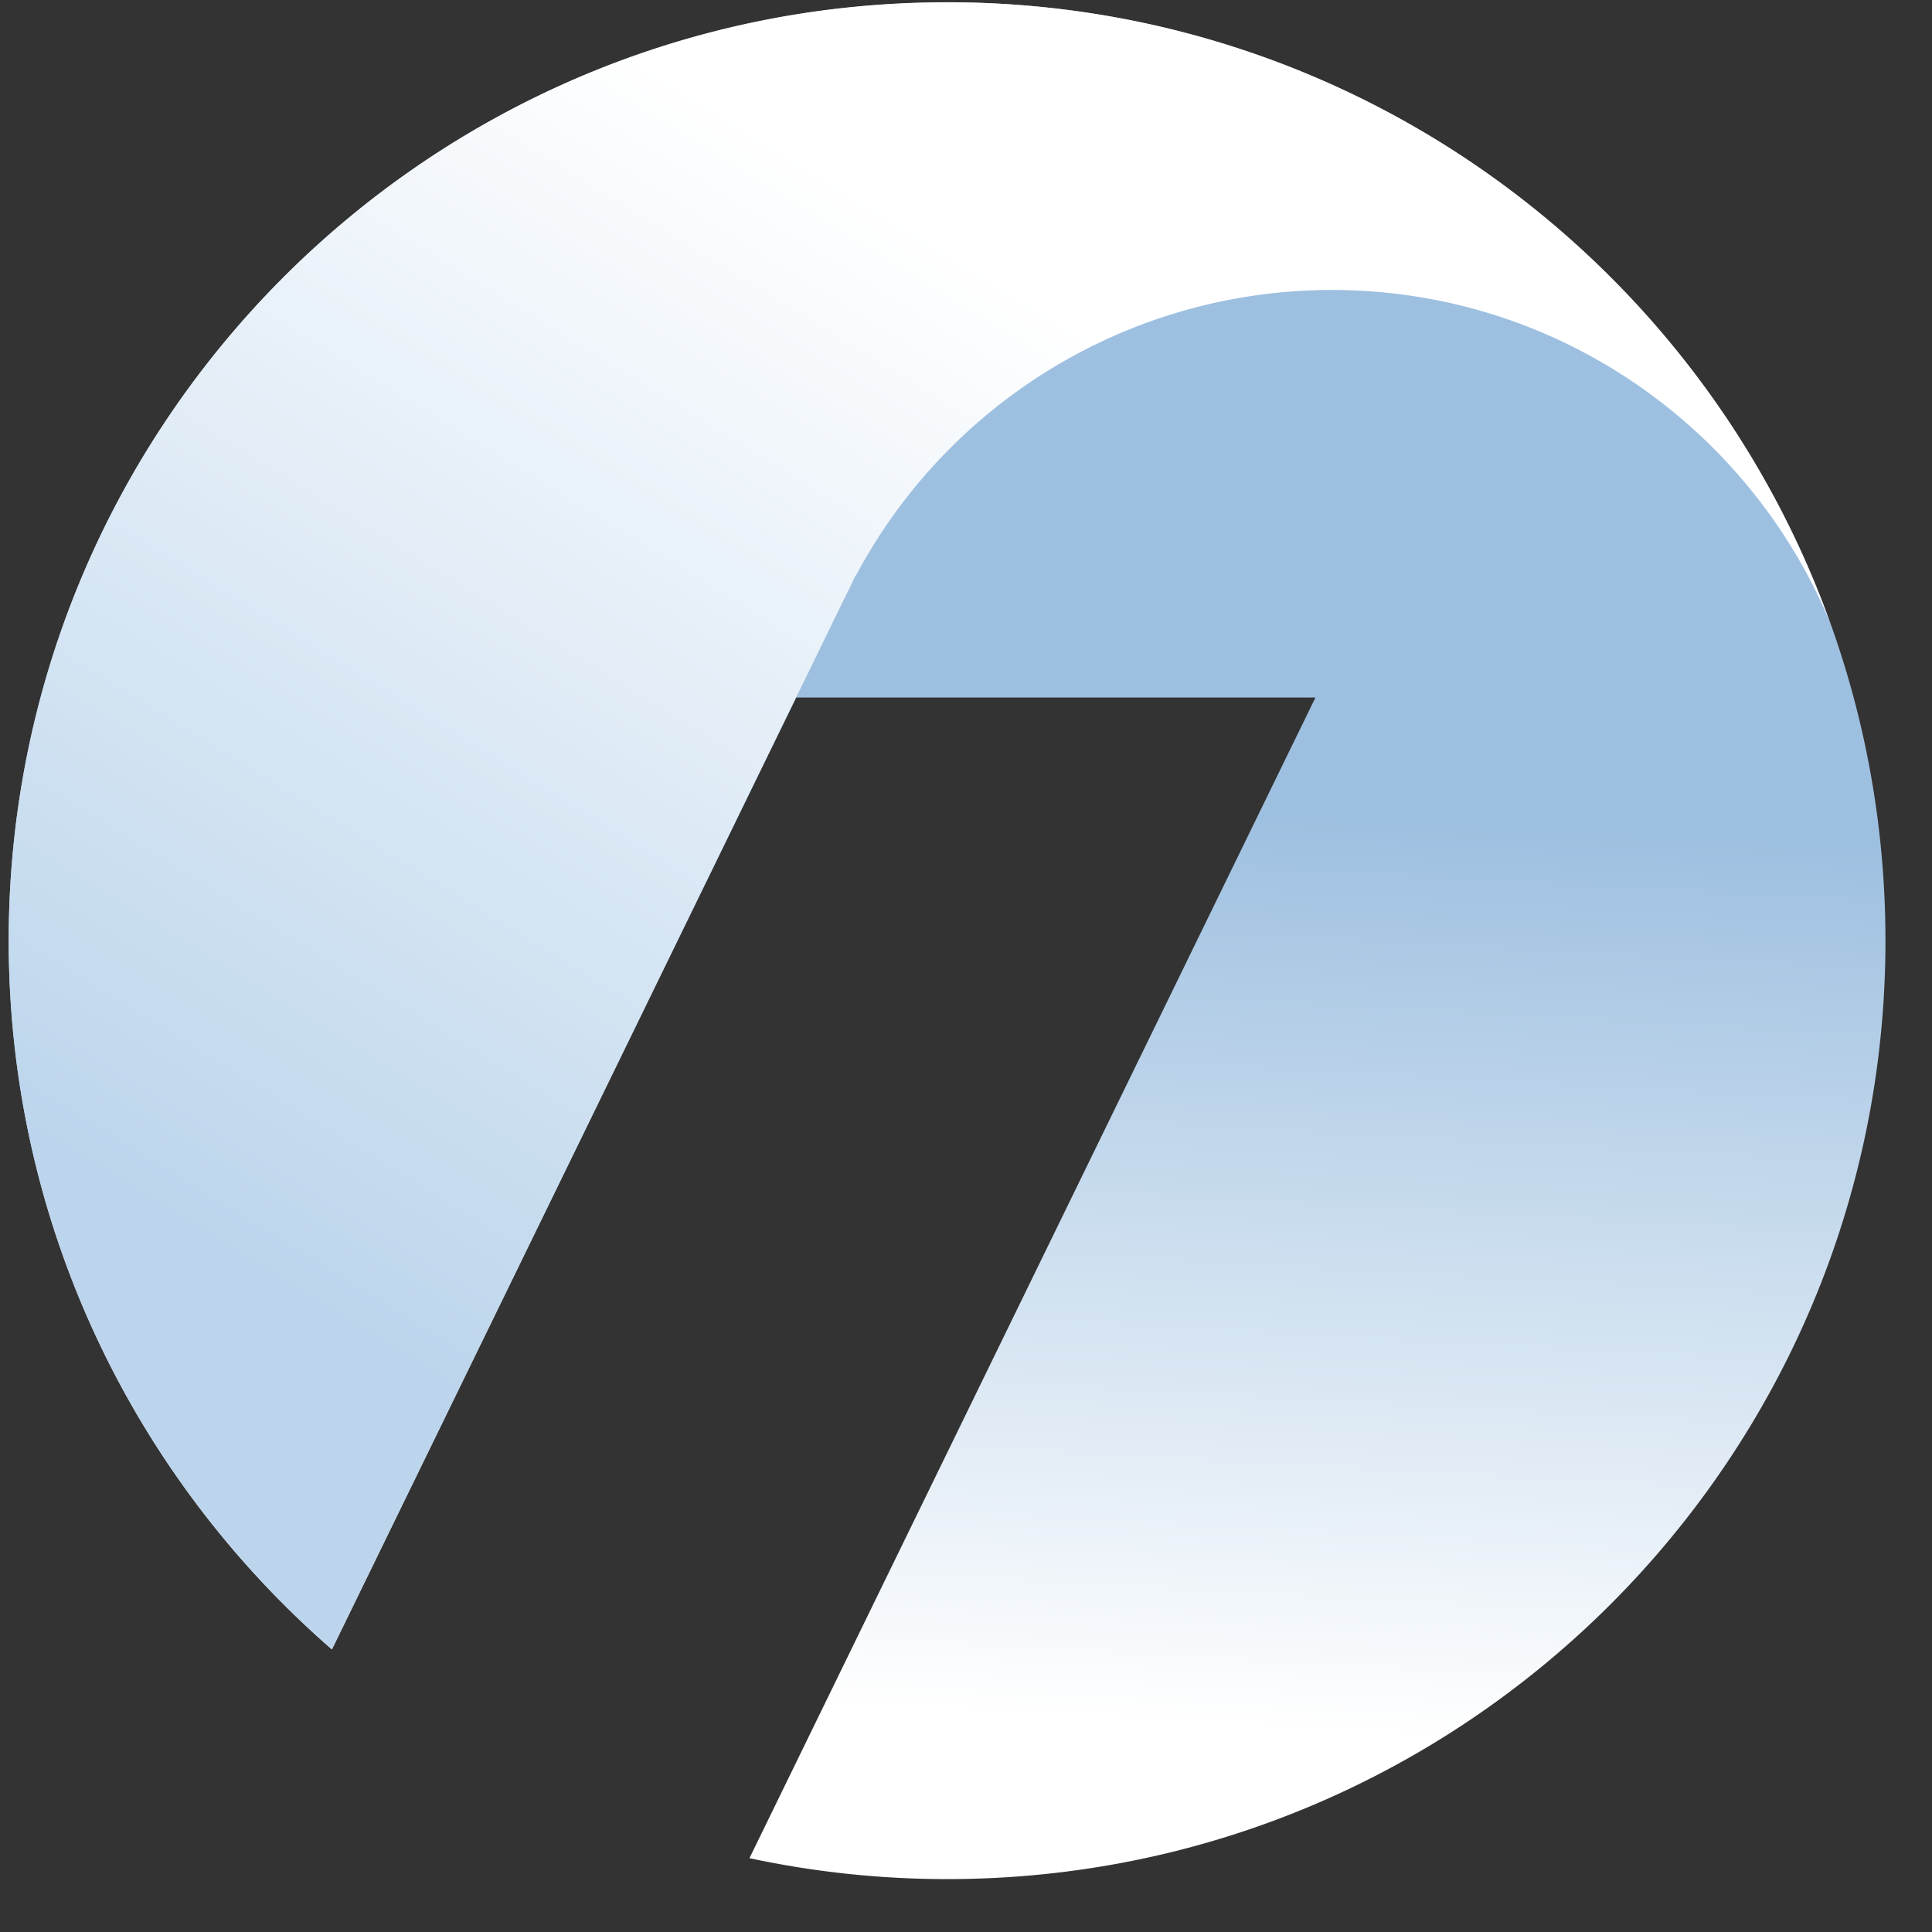
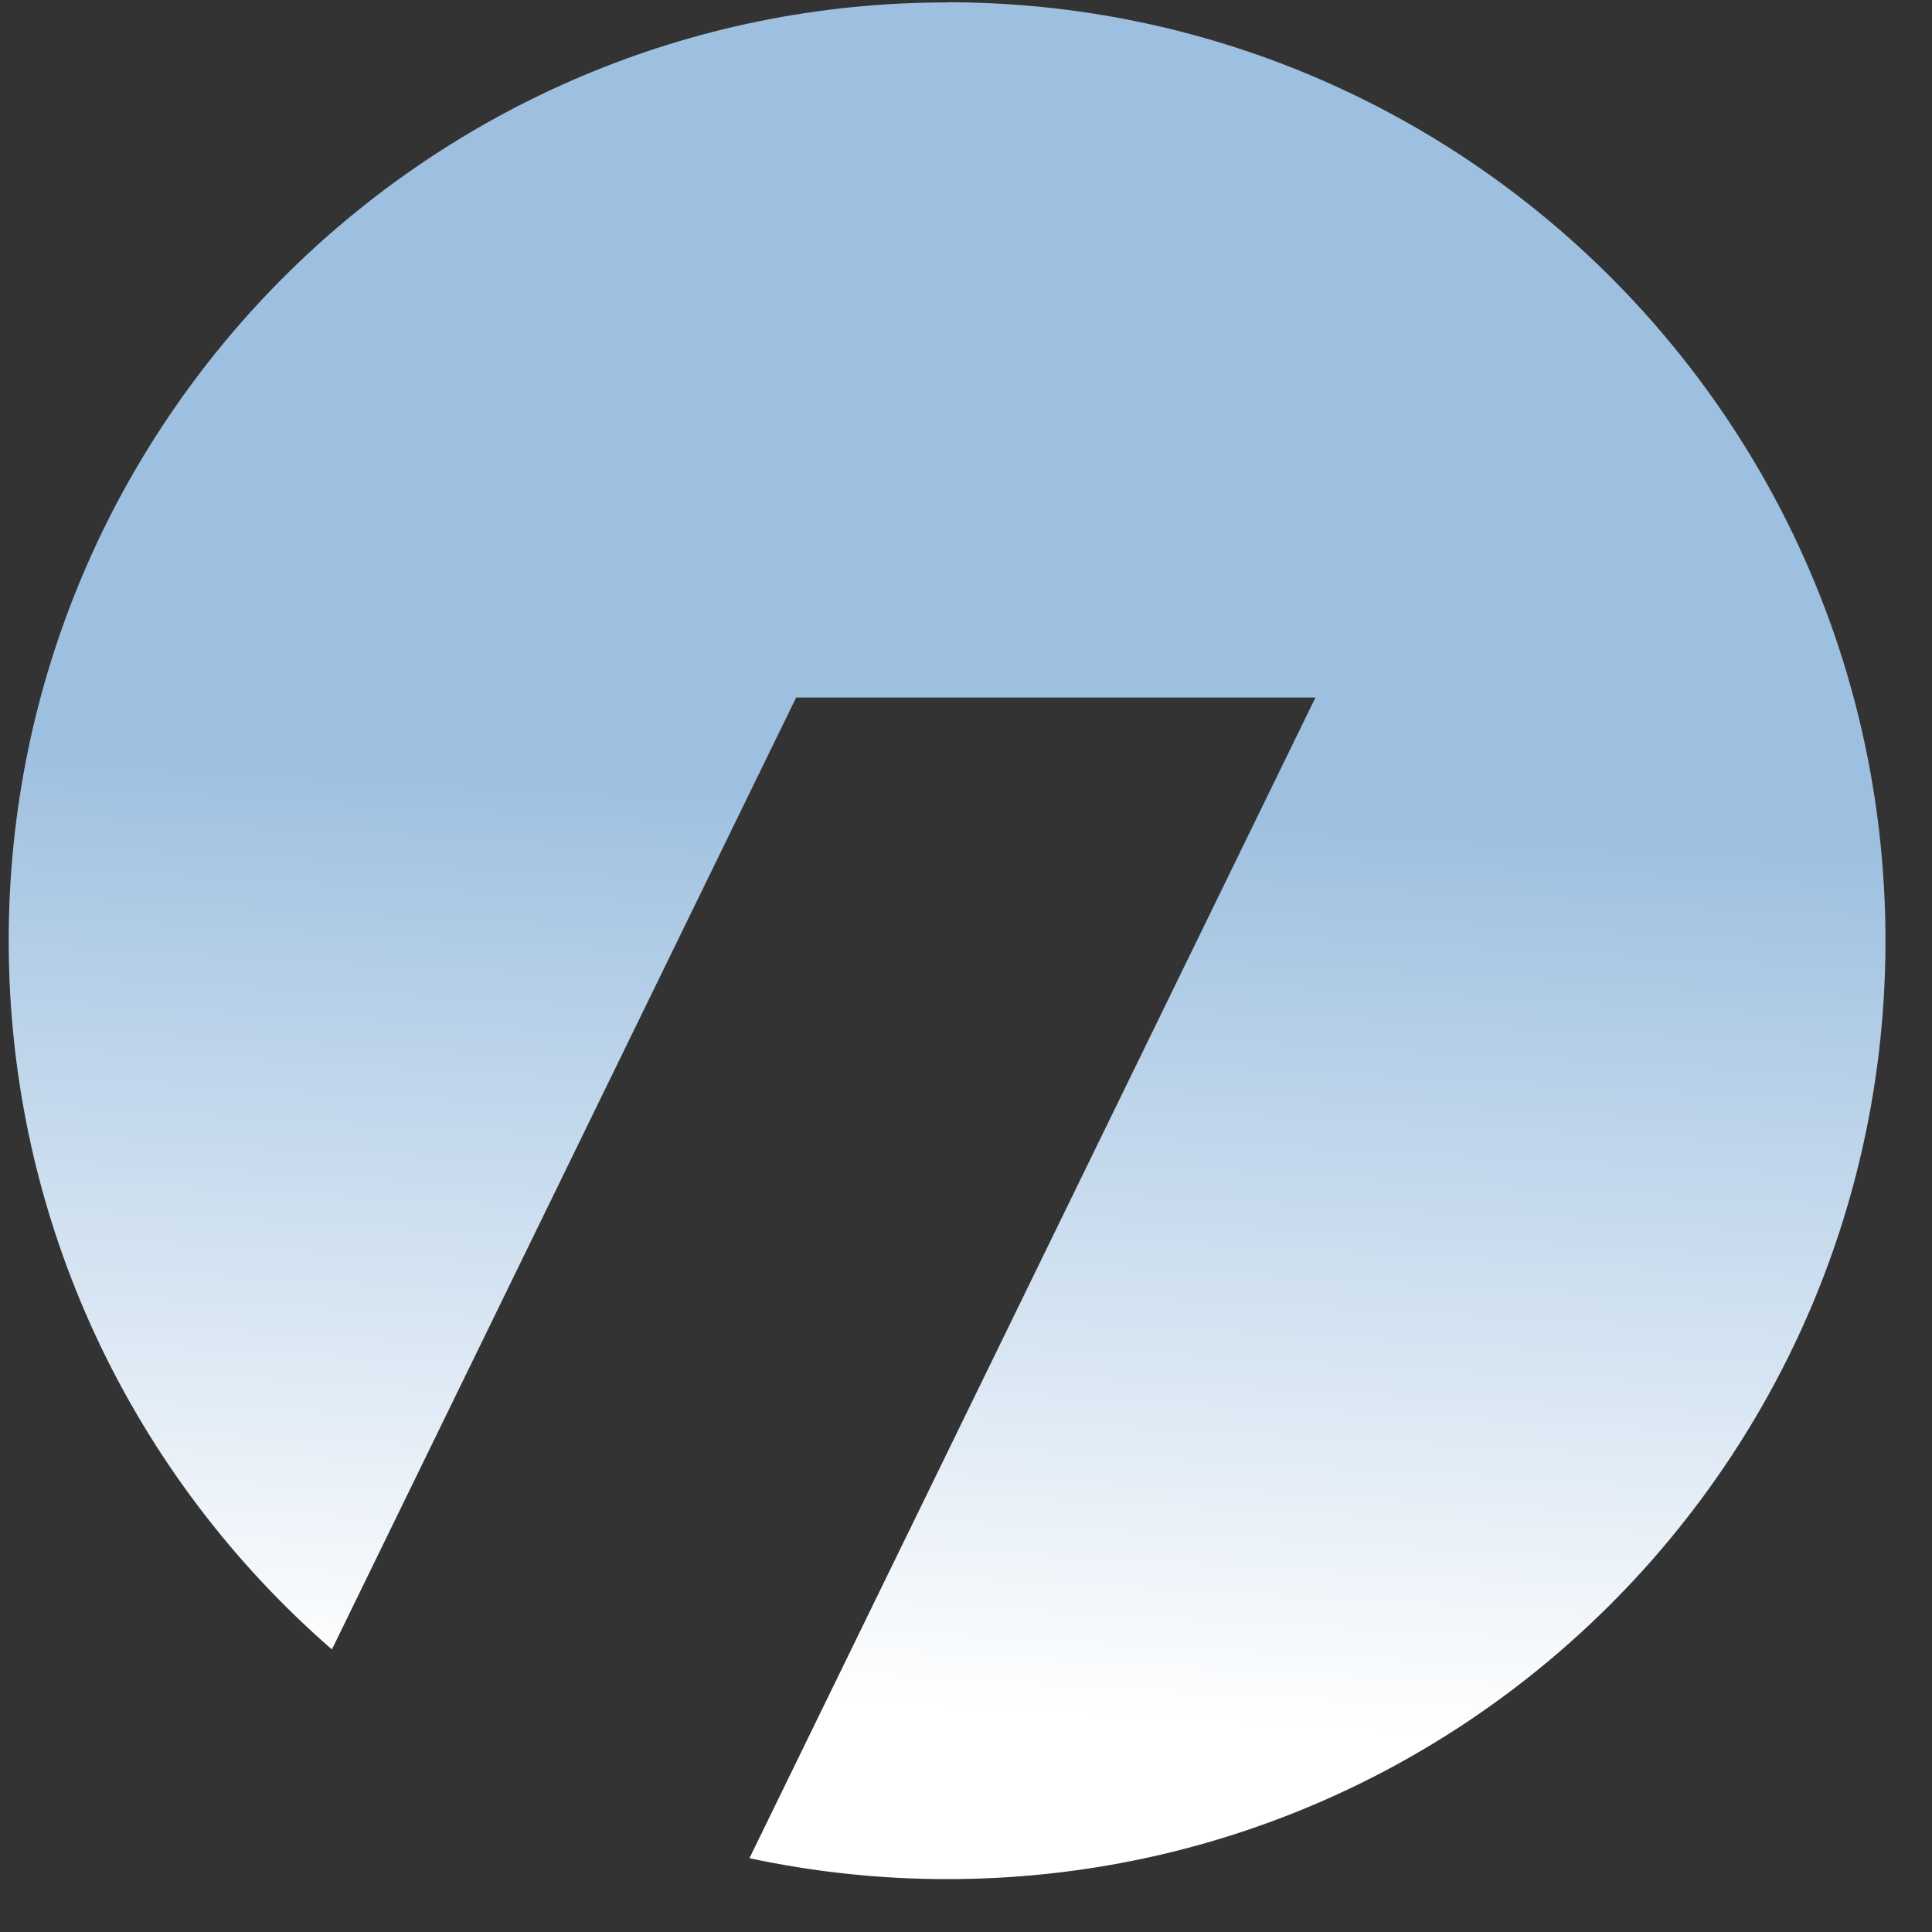
<svg xmlns="http://www.w3.org/2000/svg" height="1em" style="flex:none;line-height:1" viewBox="0 0 24 24" width="1em">
  <rect x="0" y="0" width="24" height="24" fill="#333333" stroke="none" />
  <title>Kwaipilot</title>
  <path d="M11.765.03C5.327.03.108 5.25.108 11.686c0 3.514 1.556 6.665 4.015 8.804L9.89 8.665h6.451L9.31 23.083c.807.173 1.63.26 2.455.26 6.438 0 11.657-5.22 11.657-11.658S18.202.028 11.765.028V.03z" fill="url(#lobe-icons-kwaipilot-fill-0)" />
-   <path d="M4.123 20.489l6.362-13.046c.017-.036.035-.073.055-.11l.086-.18h.005a6.697 6.697 0 015.913-3.551c2.784 0 5.171 1.7 6.184 4.116-1.622-4.485-5.92-7.69-10.963-7.69C5.327.028.108 5.247.108 11.685c0 3.514 1.556 6.666 4.015 8.804z" fill="url(#lobe-icons-kwaipilot-fill-1)" />
  <defs>
    <linearGradient gradientUnits="userSpaceOnUse" id="lobe-icons-kwaipilot-fill-0" x1="13.469" x2="12.557" y1="4.823" y2="21.302">
      <stop offset=".313" stop-color="#9EC0E0" />
      <stop offset="1" stop-color="#fff" />
    </linearGradient>
    <linearGradient gradientUnits="userSpaceOnUse" id="lobe-icons-kwaipilot-fill-1" x1="13.739" x2="5.647" y1="4.229" y2="17.386">
      <stop stop-color="#fff" />
      <stop offset="1" stop-color="#BCD5EC" />
    </linearGradient>
  </defs>
</svg>